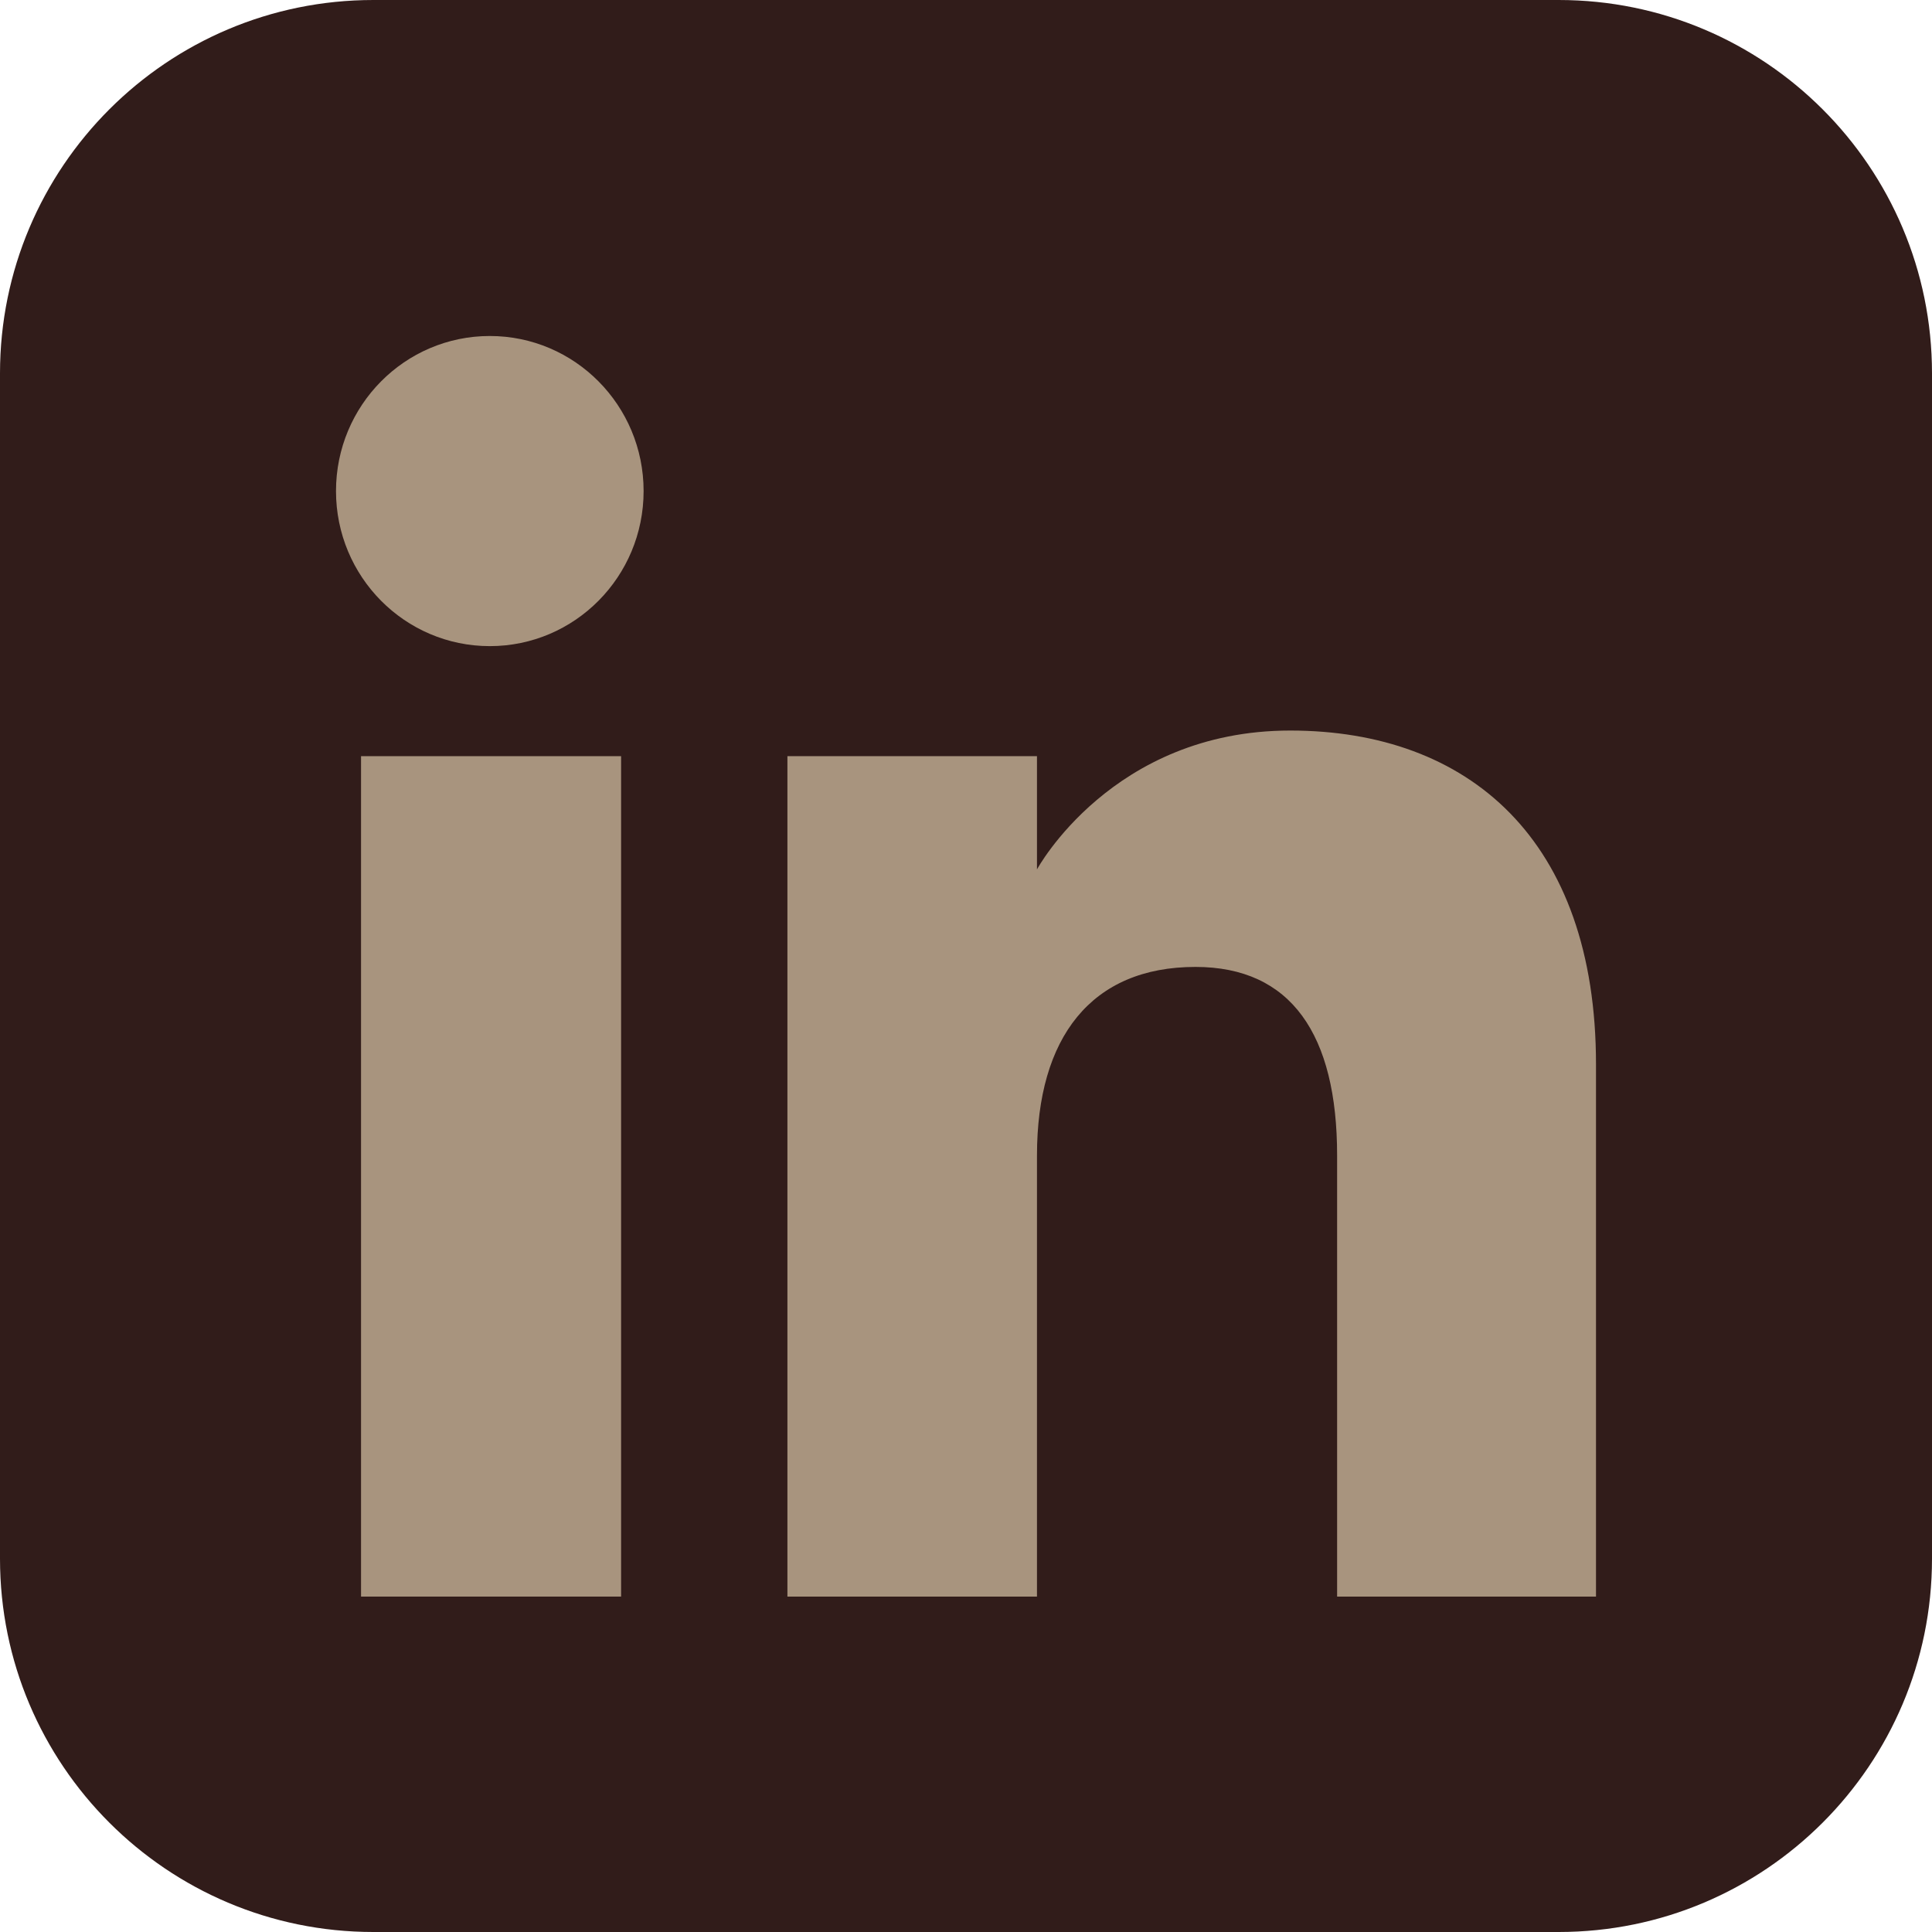
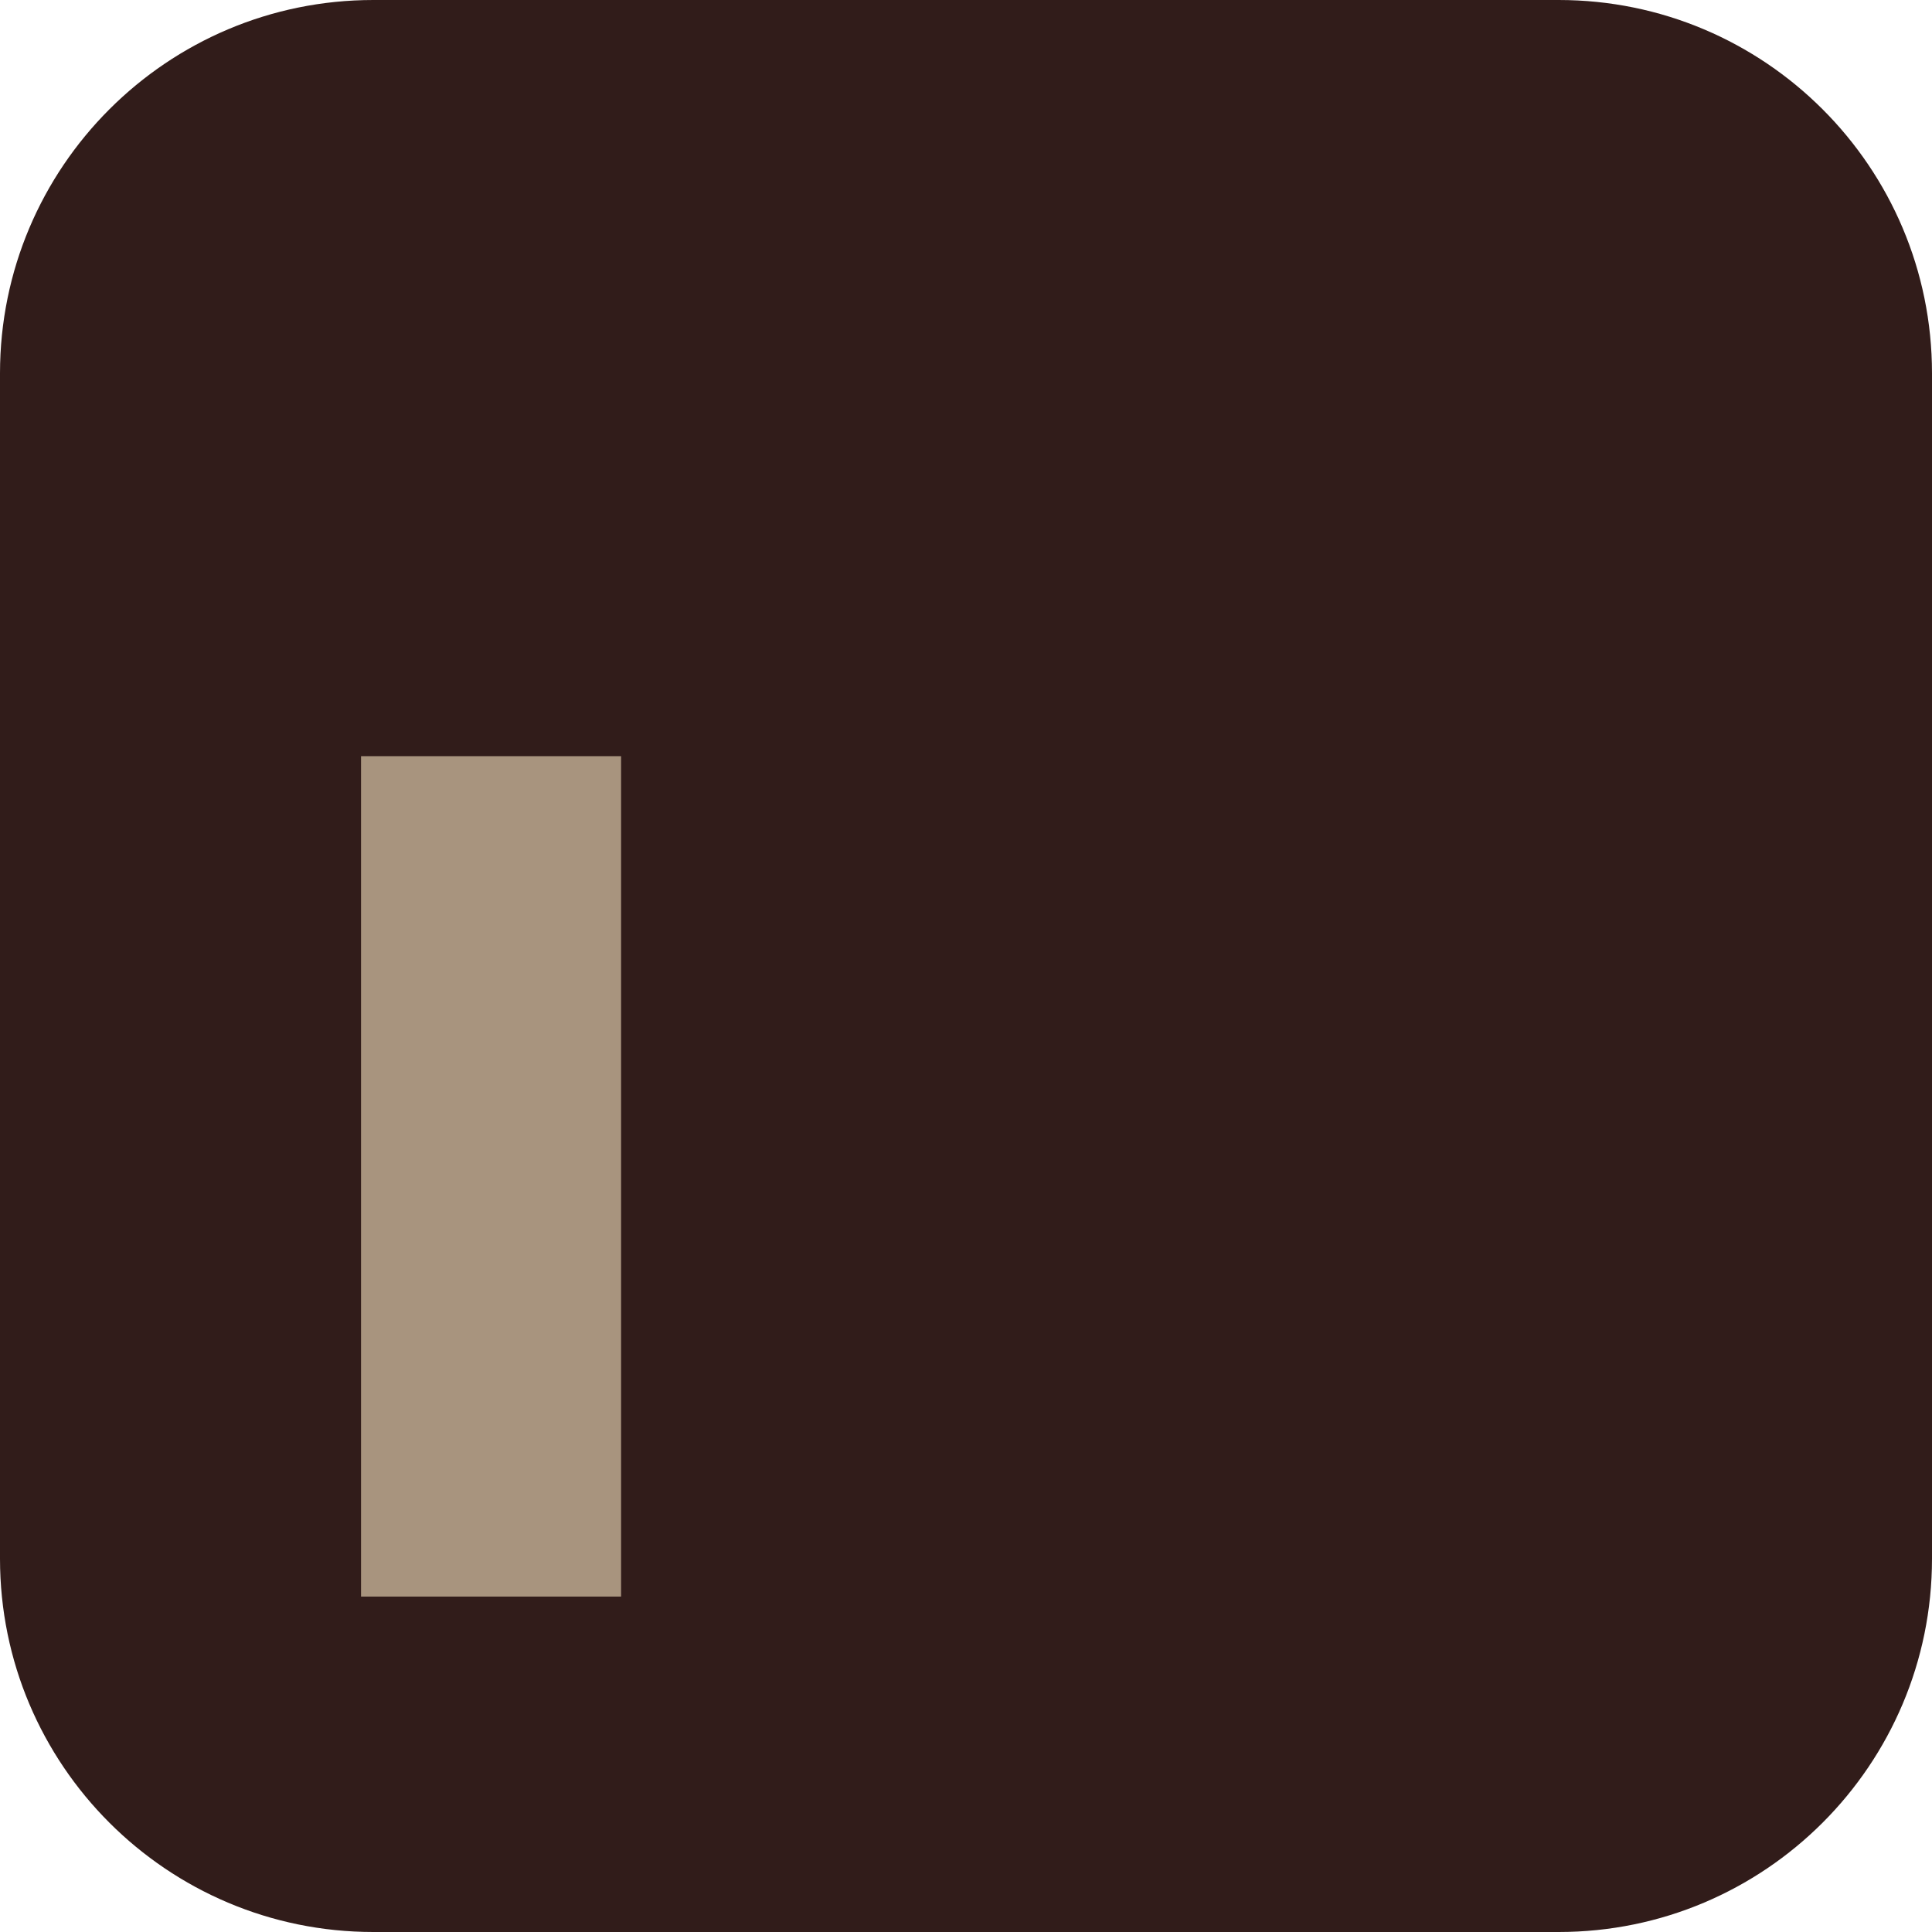
<svg xmlns="http://www.w3.org/2000/svg" width="23" height="23" viewBox="0 0 23 23" fill="none">
  <path d="M18.556 0H4.444C1.99 0 0 1.99 0 4.444V18.556C0 21.01 1.99 23 4.444 23H18.556C21.01 23 23 21.01 23 18.556V4.444C23 1.99 21.01 0 18.556 0Z" fill="#311C1A" />
  <path d="M7.394 9.002H4.298V19.007H7.394V9.002Z" fill="#A8947E" />
-   <path d="M5.831 7.692C6.843 7.692 7.662 6.865 7.662 5.846C7.662 4.827 6.843 4 5.831 4C4.819 4 4 4.827 4 5.846C4 6.865 4.819 7.692 5.831 7.692Z" fill="#A8947E" />
-   <path d="M12.345 13.755C12.345 12.349 12.992 11.511 14.232 11.511C15.37 11.511 15.918 12.315 15.918 13.755V19.007H19V12.672C19 9.992 17.481 8.697 15.36 8.697C13.238 8.697 12.345 10.35 12.345 10.35V9.002H9.374V19.007H12.345V13.755Z" fill="#A8947E" />
</svg>